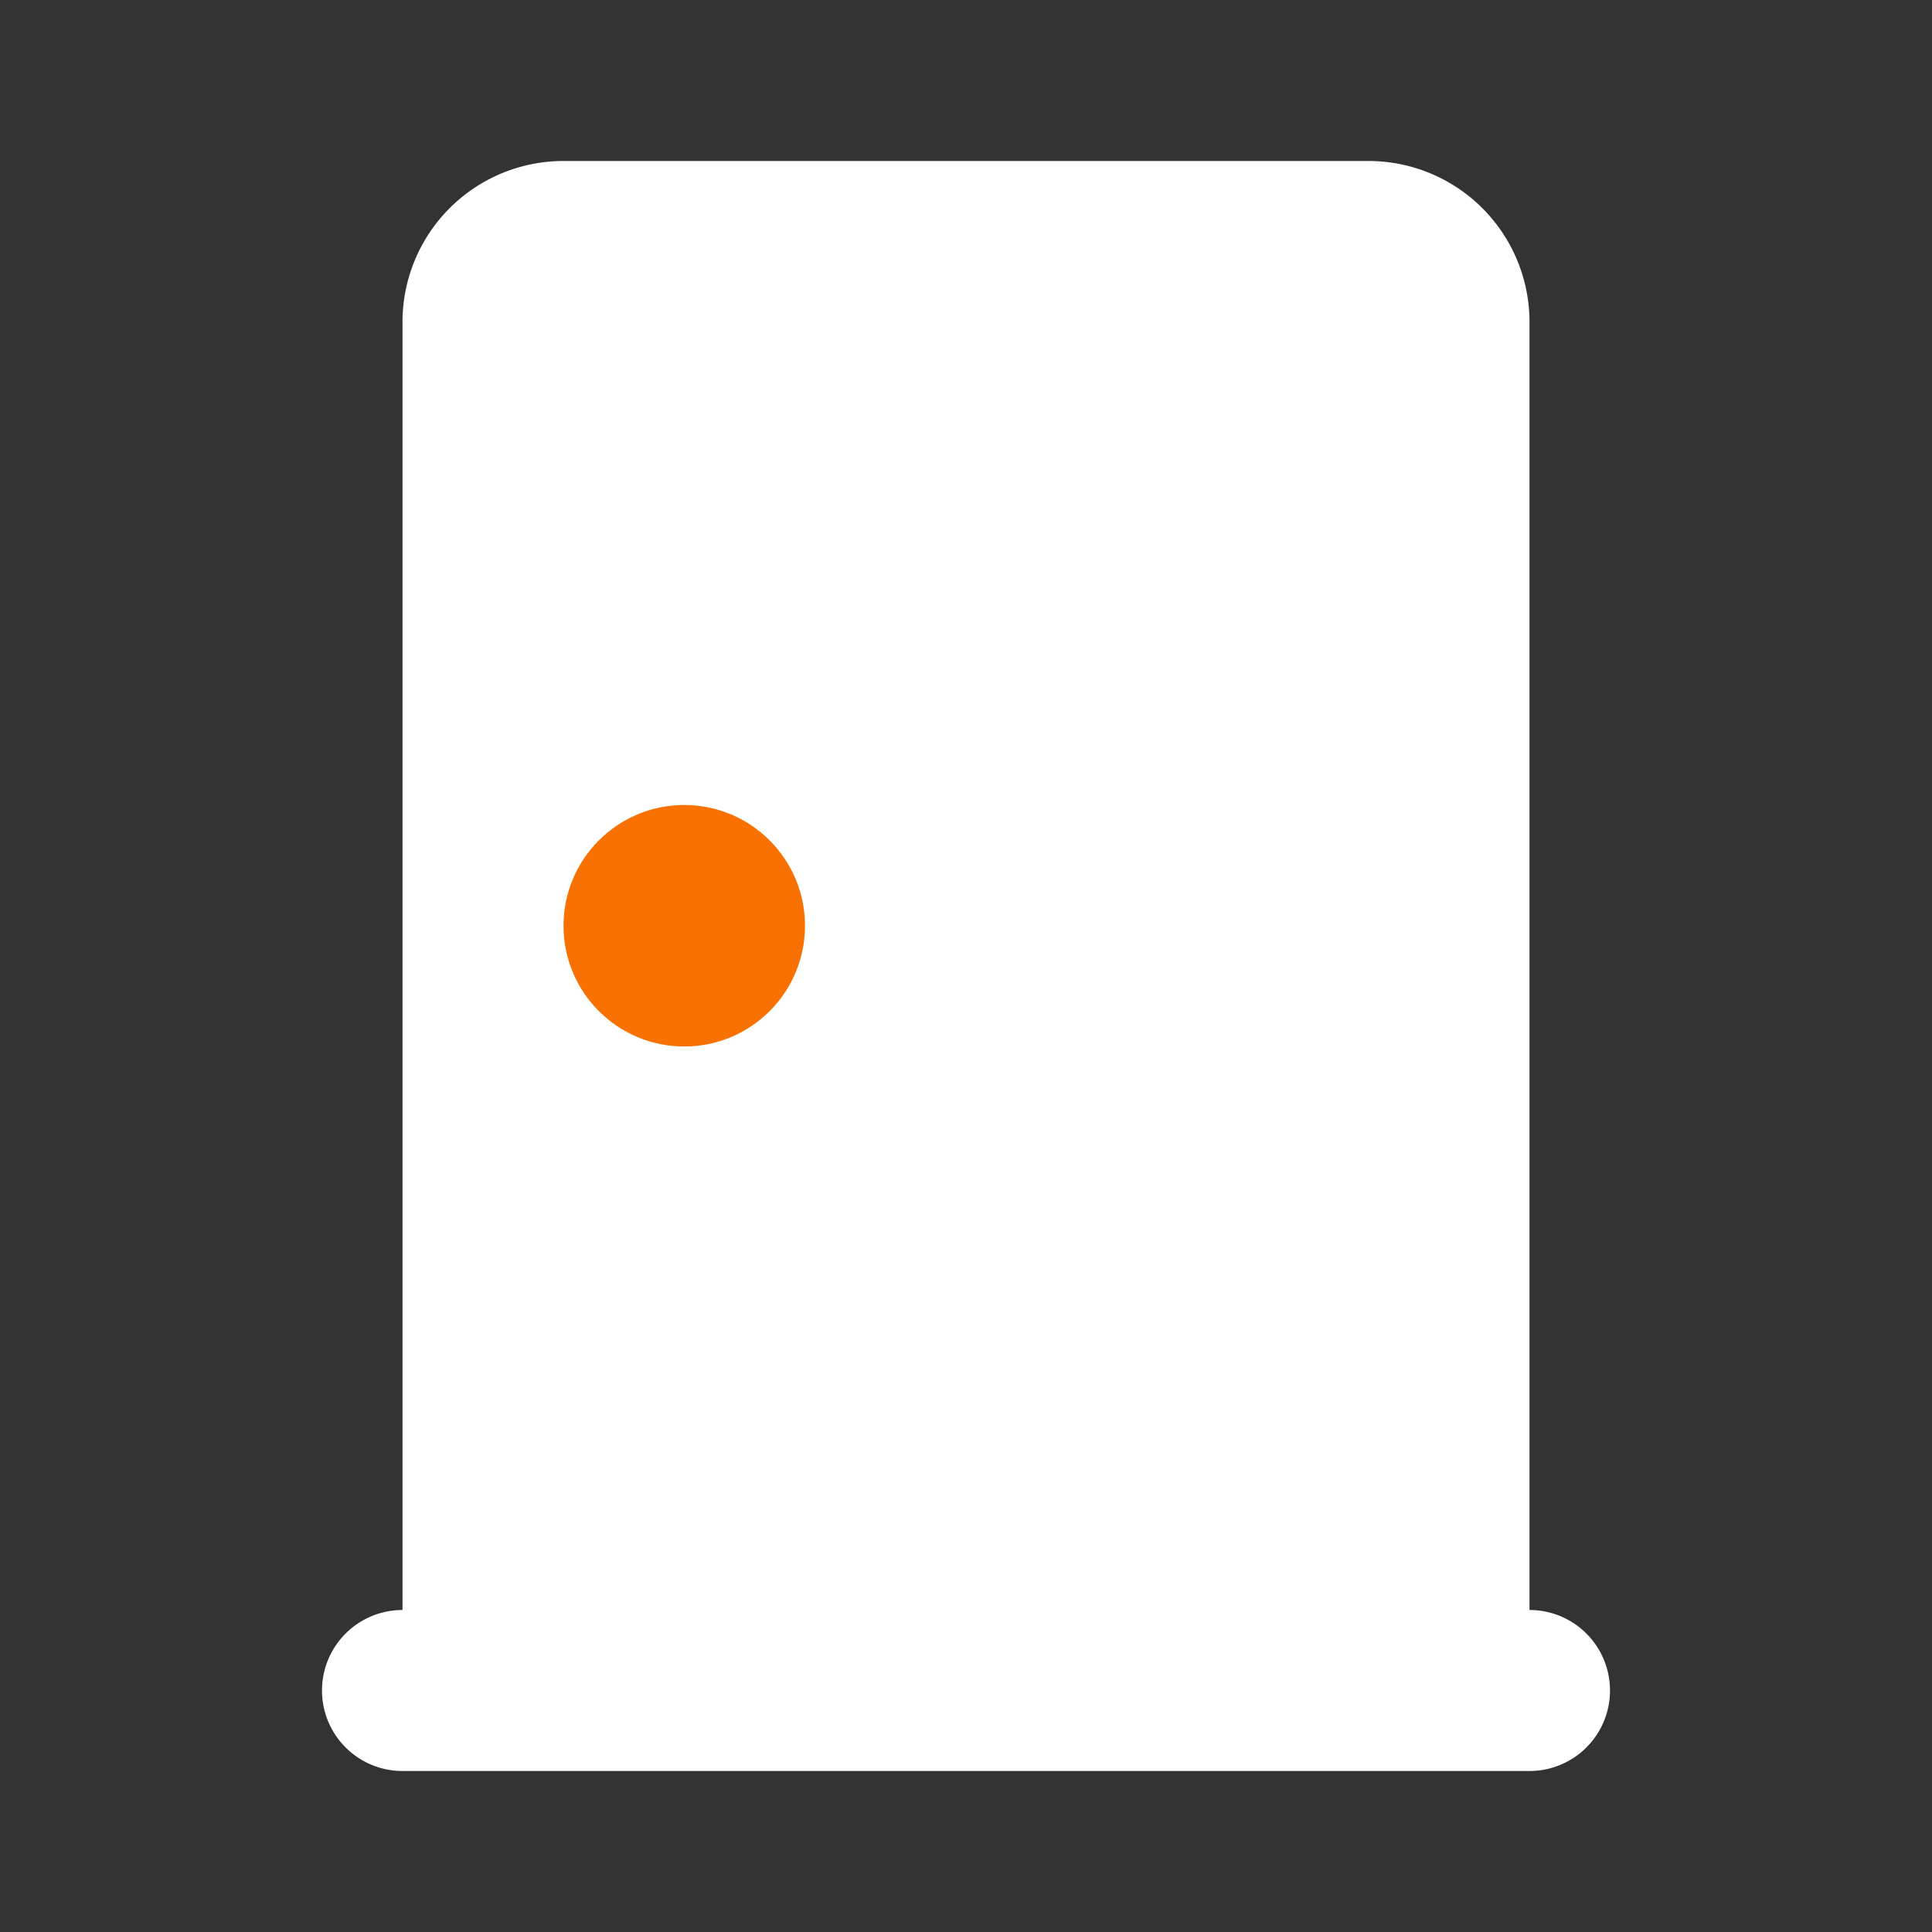
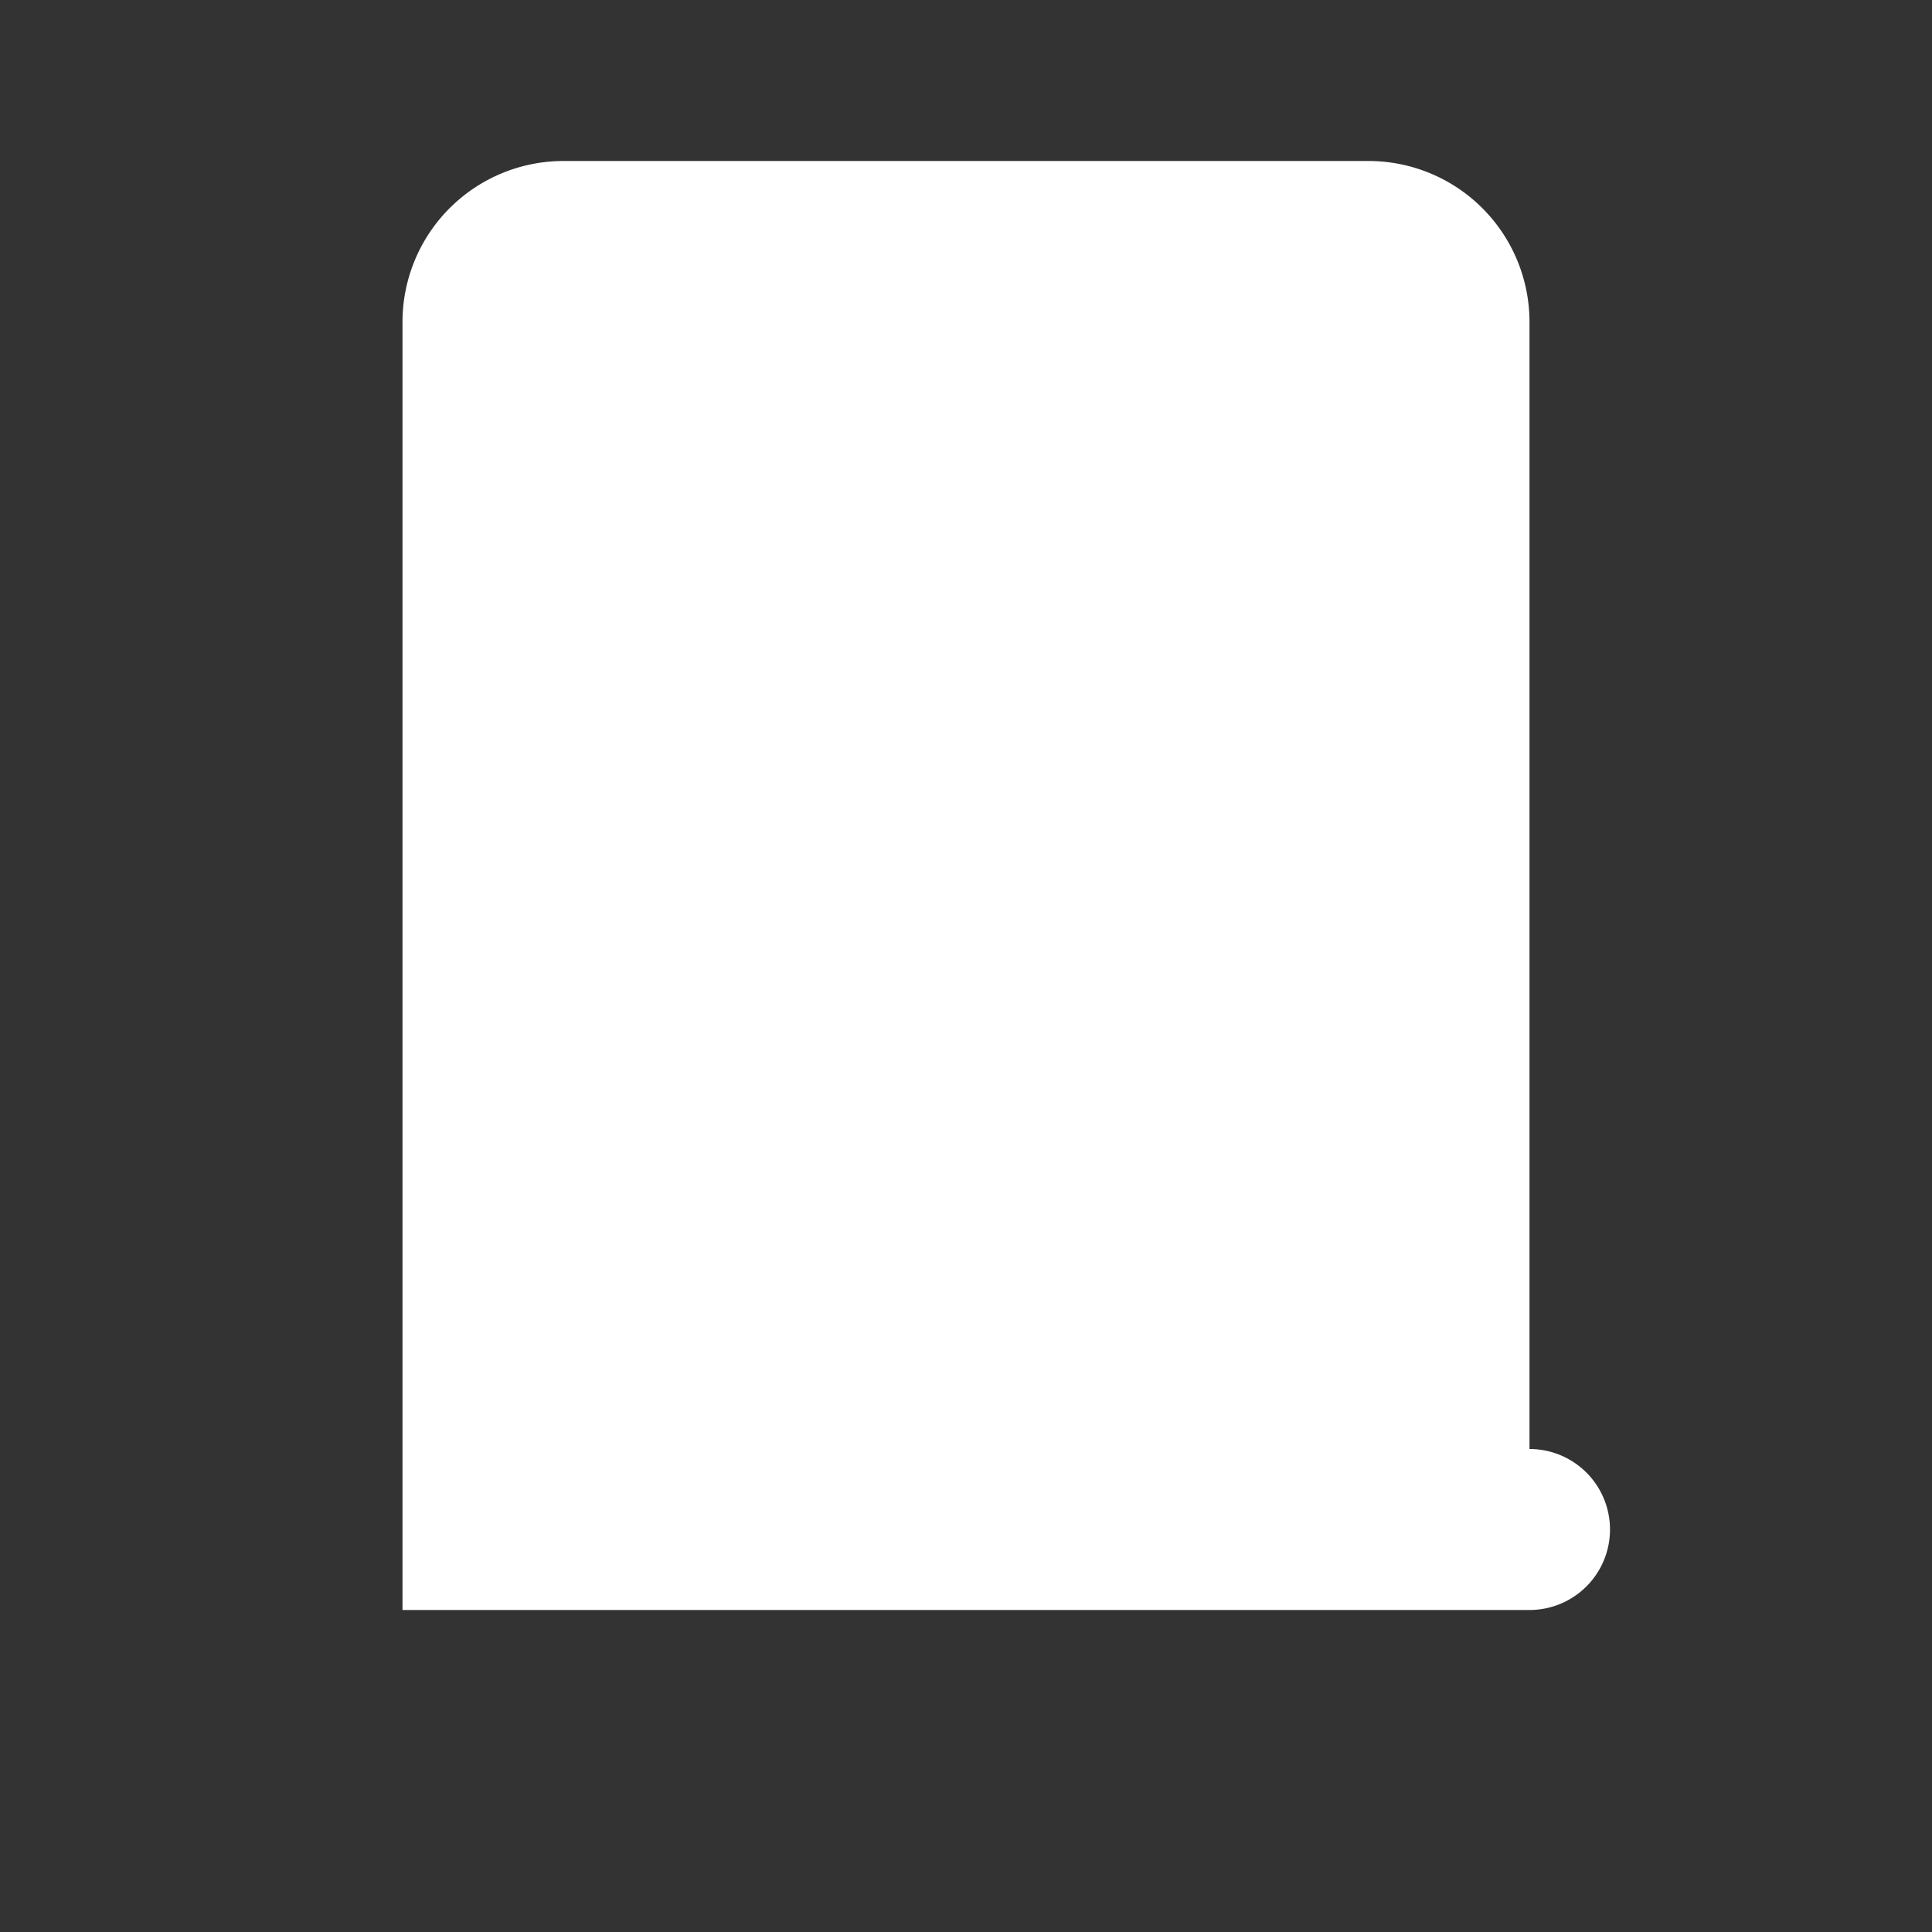
<svg xmlns="http://www.w3.org/2000/svg" fill="#000000" width="800px" height="800px" viewBox="0 0 24 24" id="door" data-name="Flat Color" class="icon flat-color">
  <rect x="0" y="0" width="24" height="24" fill="#333333" stroke="none" />
  <g id="SVGRepo_bgCarrier" stroke-width="0" />
  <g id="SVGRepo_tracerCarrier" stroke-linecap="round" stroke-linejoin="round" />
  <g id="SVGRepo_iconCarrier">
-     <path id="primary" d="M19,20V4a2,2,0,0,0-2-2H7A2,2,0,0,0,5,4V20a1,1,0,0,0,0,2H19a1,1,0,0,0,0-2Z" style="fill: #ffffff;" />
-     <circle id="secondary" cx="8.5" cy="11.5" r="1.5" style="fill: #f97101;" />
+     <path id="primary" d="M19,20V4a2,2,0,0,0-2-2H7A2,2,0,0,0,5,4V20H19a1,1,0,0,0,0-2Z" style="fill: #ffffff;" />
  </g>
</svg>